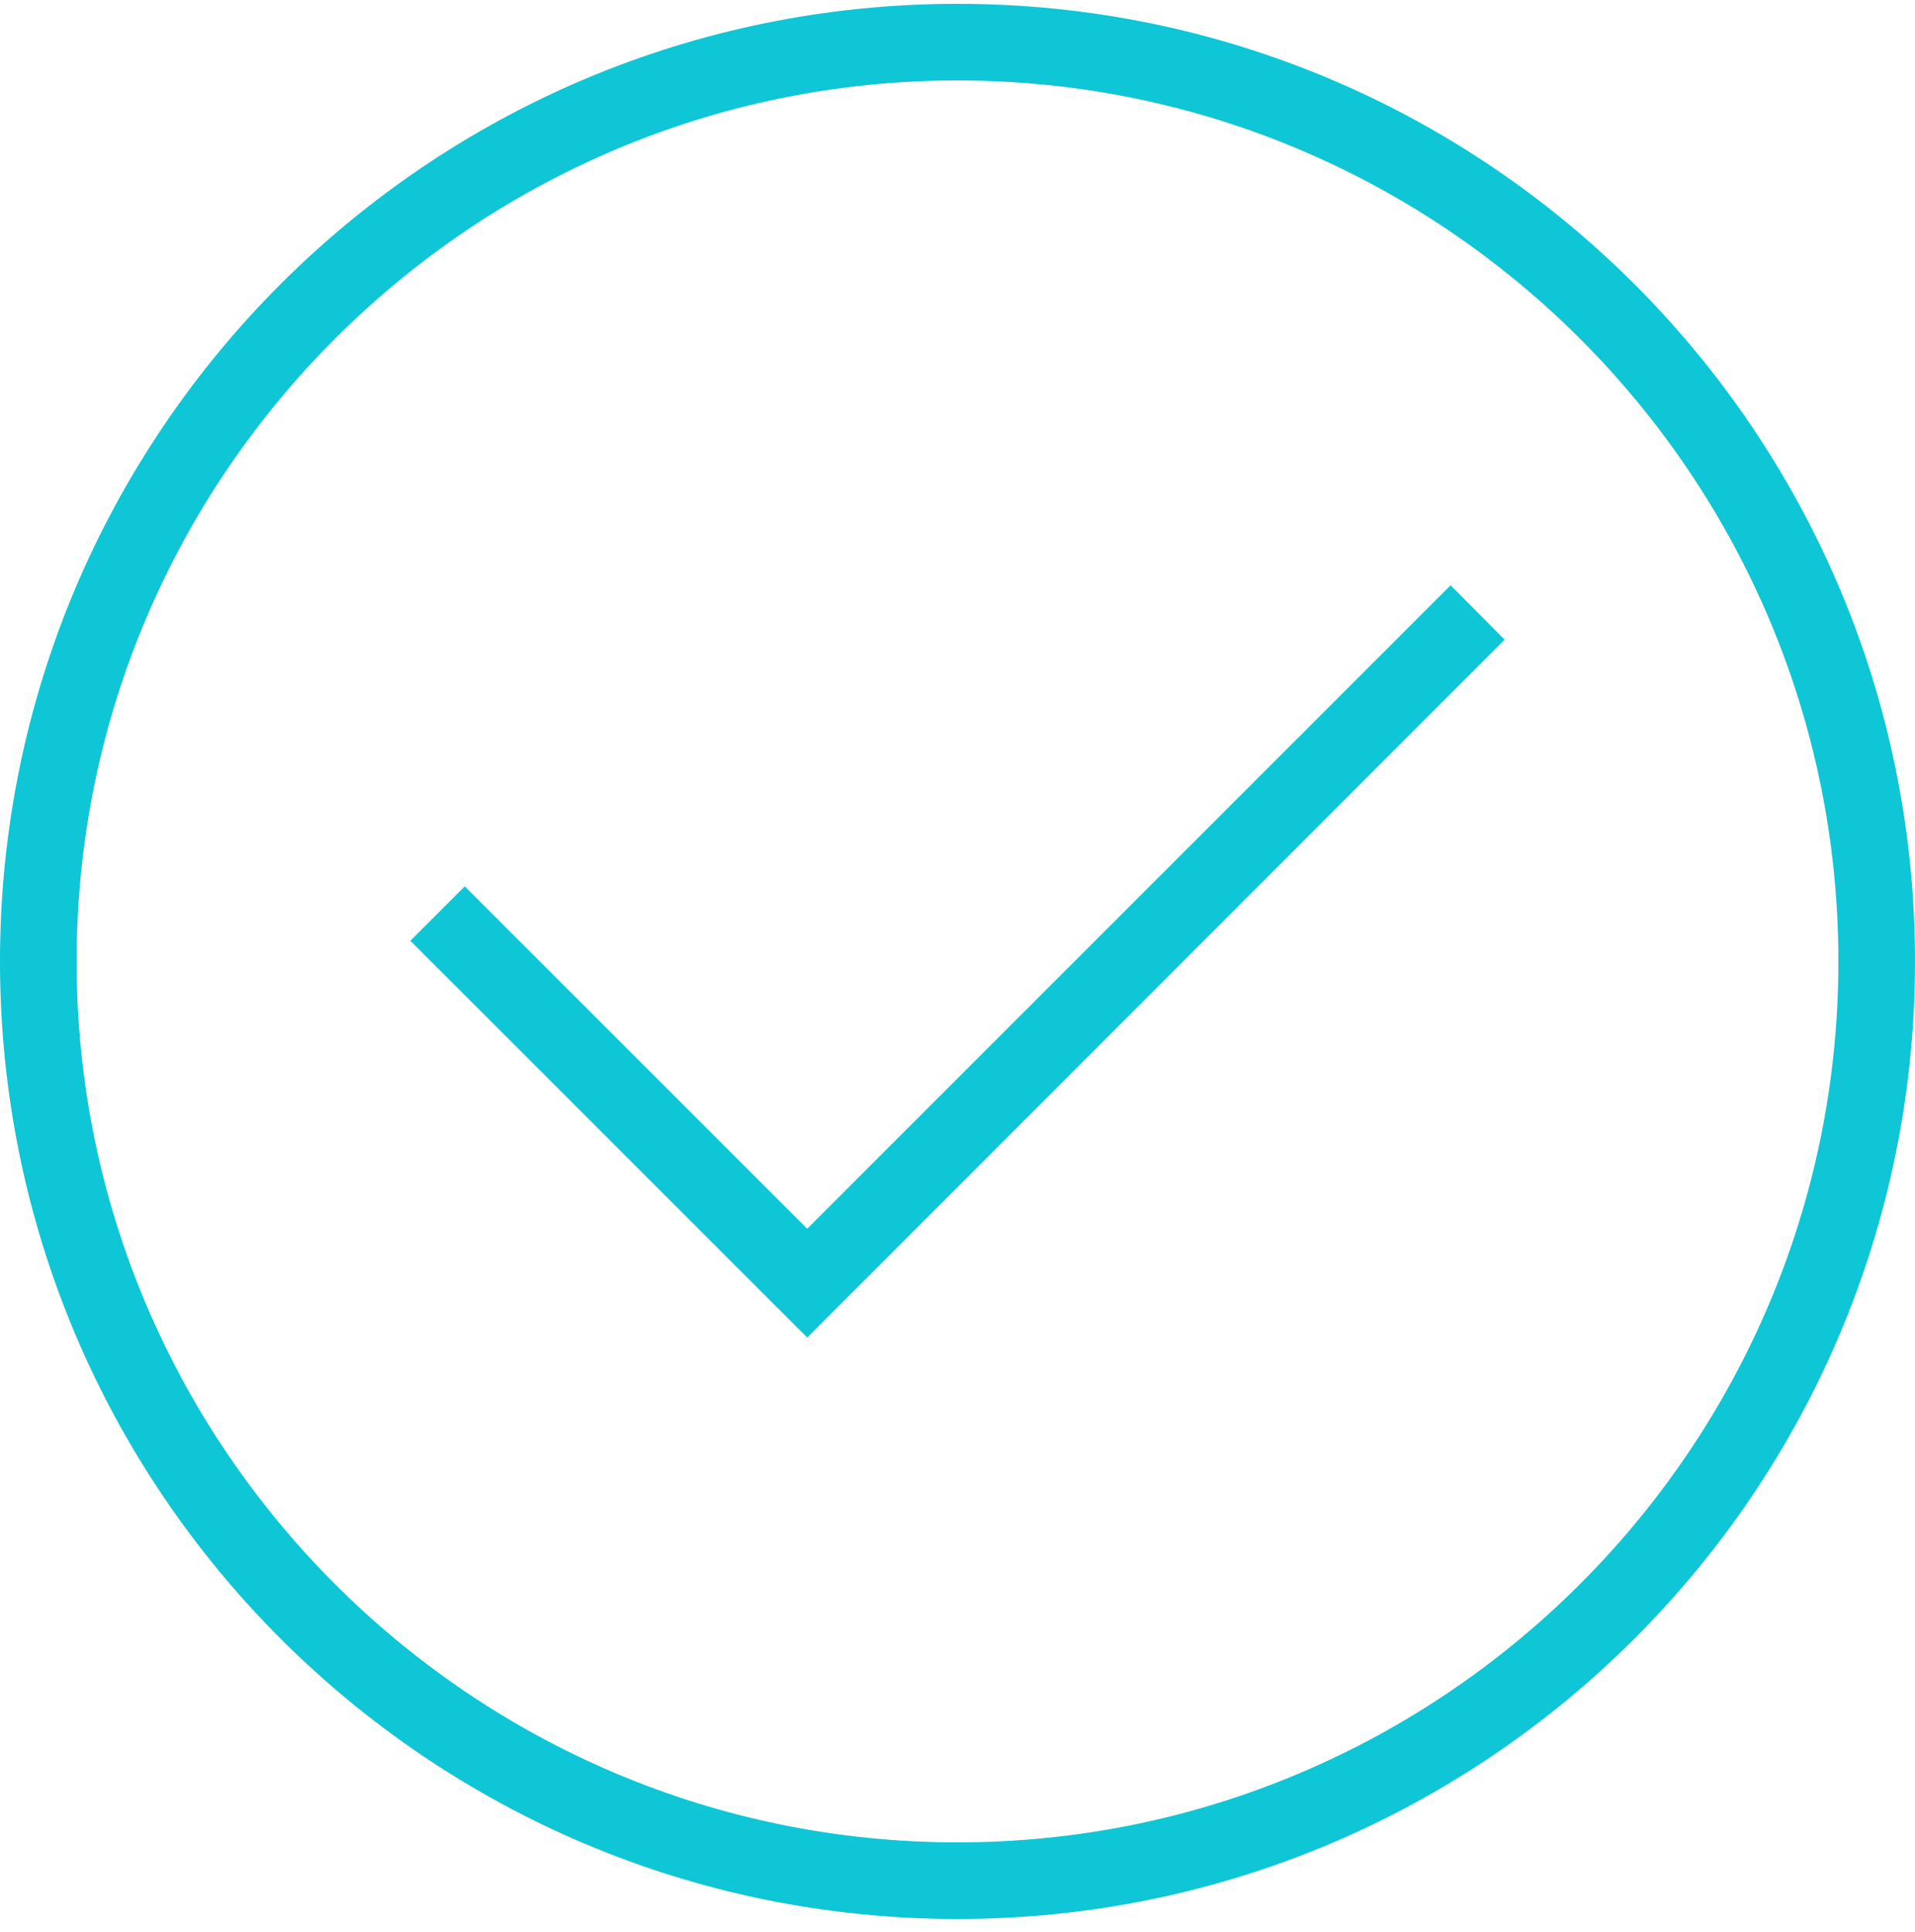
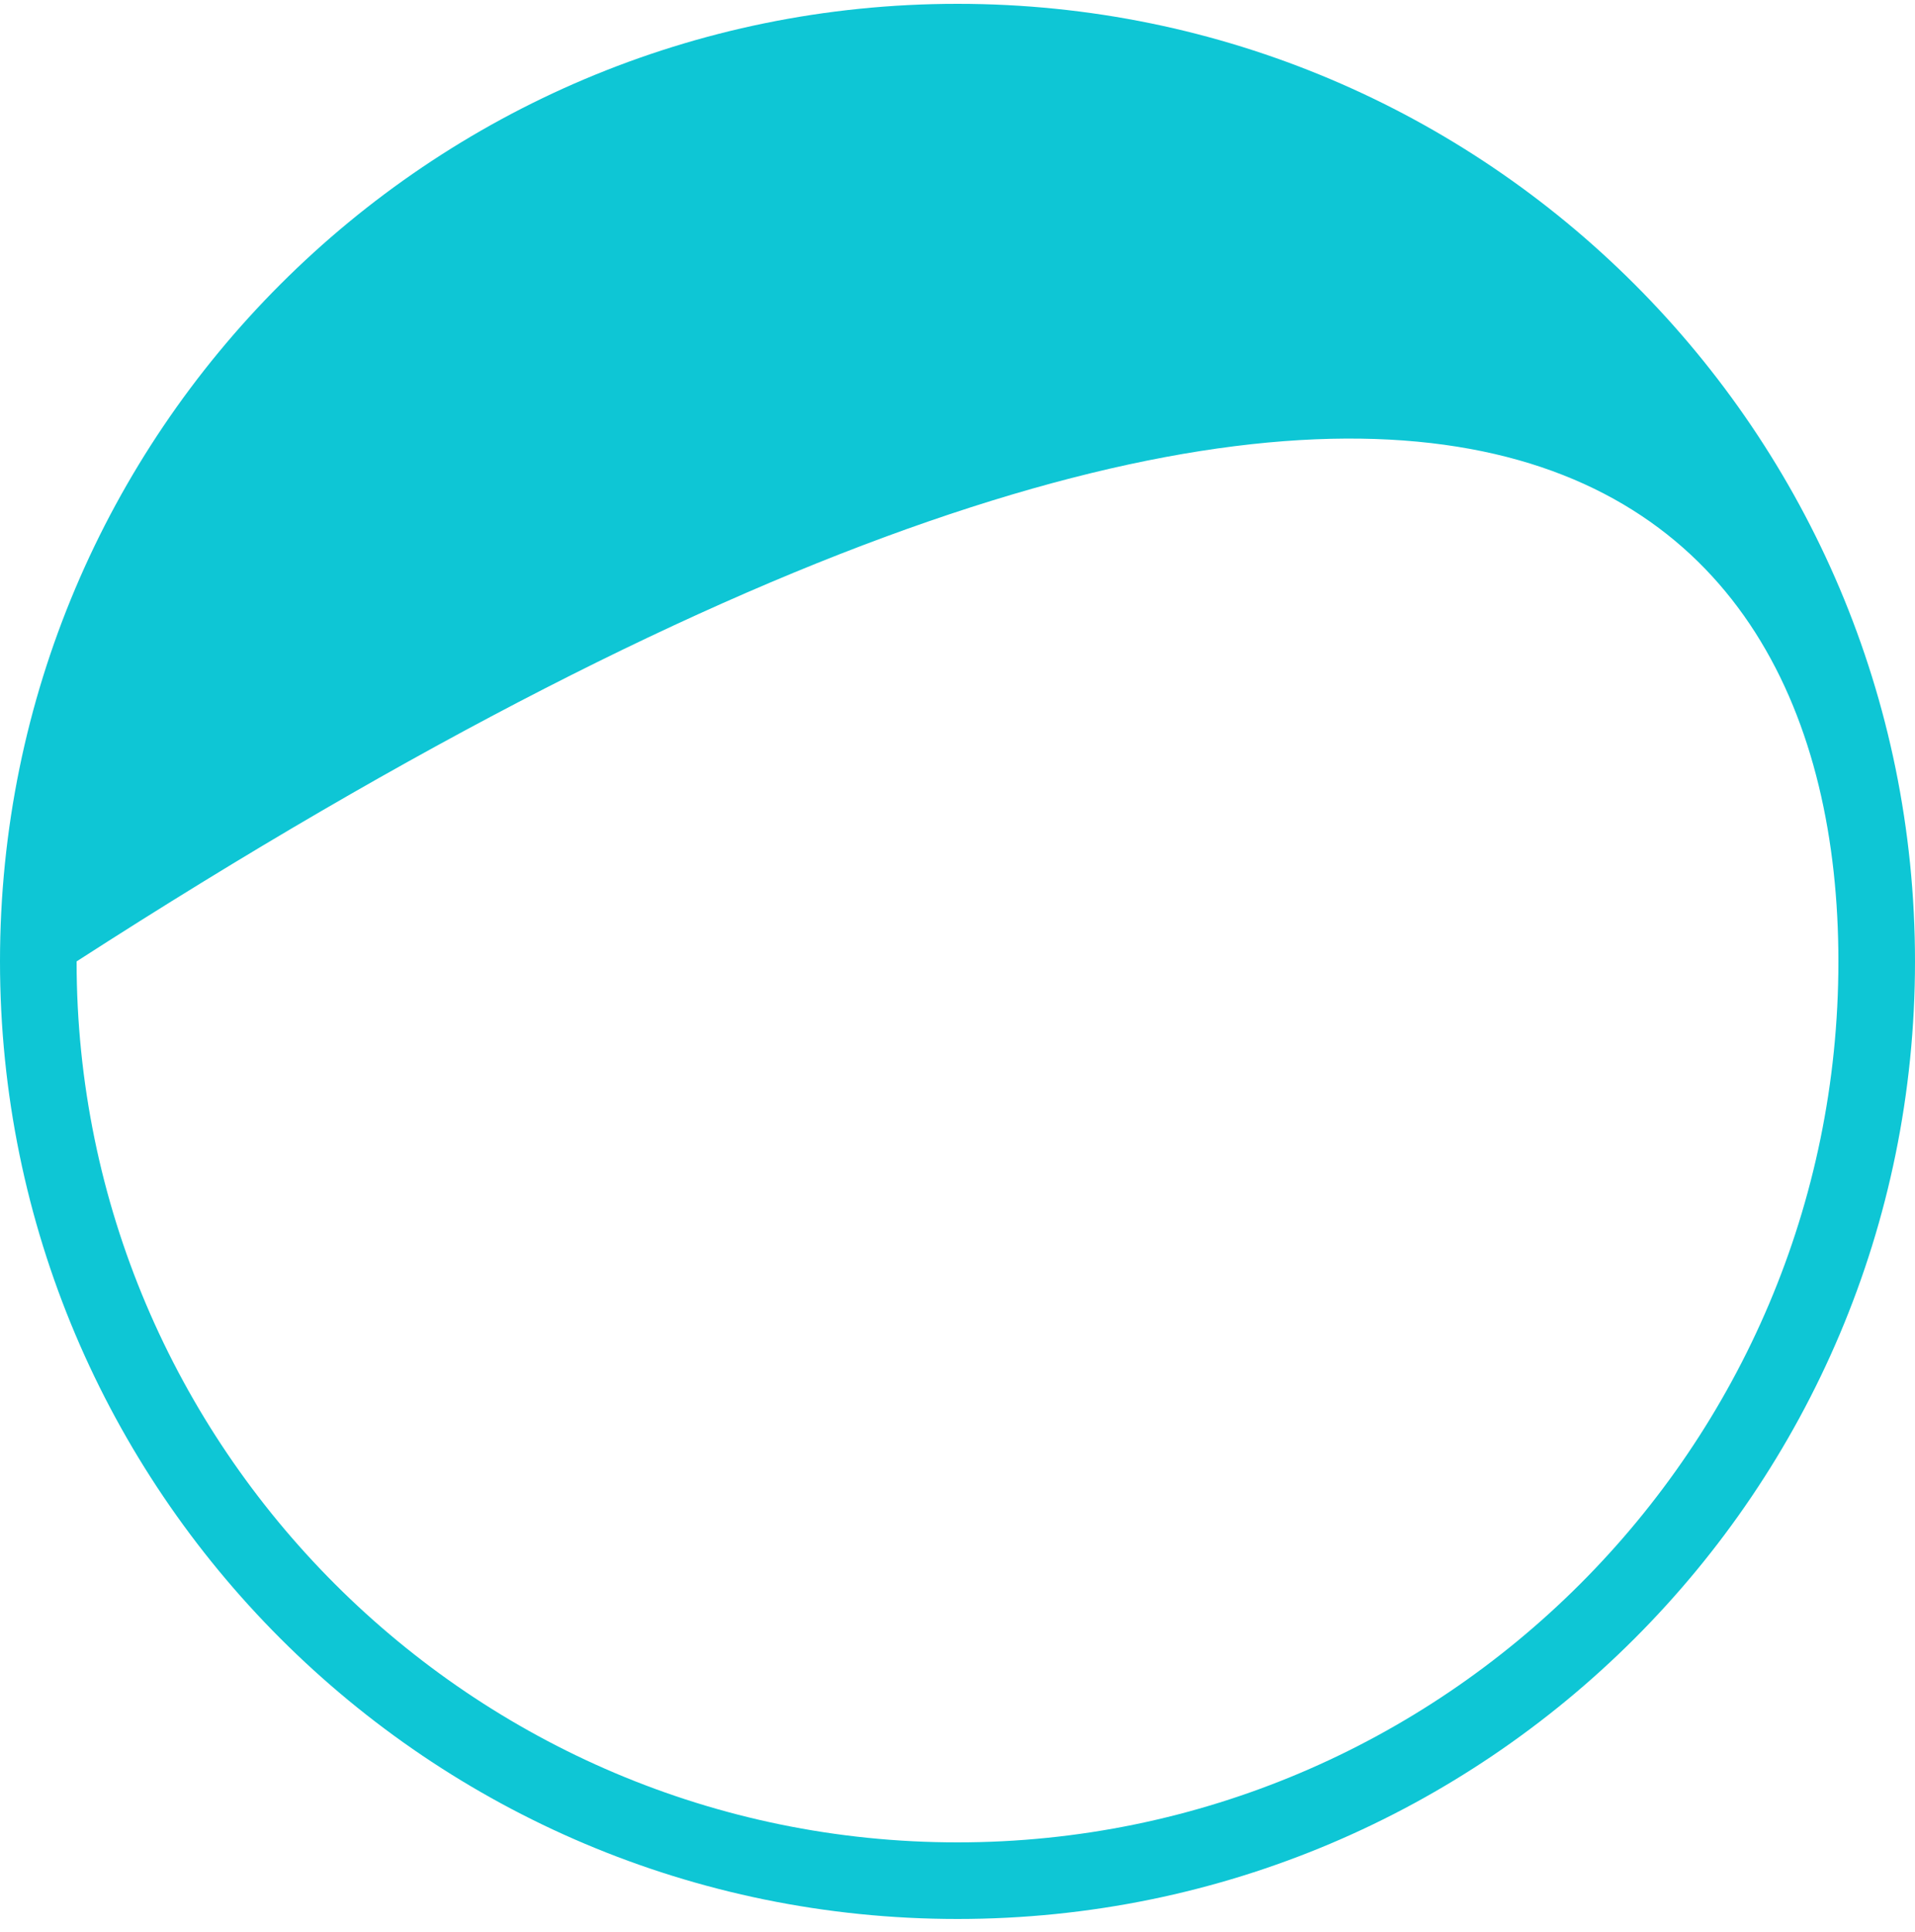
<svg xmlns="http://www.w3.org/2000/svg" width="115px" height="116px" viewBox="0 0 115 116" version="1.1">
  <title>form-success-modal-icon</title>
  <desc>Created with Sketch.</desc>
  <g id="Page-1" stroke="none" stroke-width="1" fill="none" fill-rule="evenodd">
    <g id="form-success-modal-icon" fill="#0EC6D5" fill-rule="nonzero">
-       <path d="M57.5,0.23 C25.74,0.23 0,25.971 0,57.73 C0,89.49 25.74,115.23 57.5,115.23 C89.26,115.23 115,89.49 115,57.73 C115,25.971 89.26,0.23 57.5,0.23 Z M57.5,110.63 C28.332,110.63 4.6,86.898 4.6,57.73 C4.6,28.562 28.332,4.83 57.5,4.83 C86.668,4.83 110.4,28.562 110.4,57.73 C110.4,86.898 86.668,110.63 57.5,110.63 Z" id="Shape" />
-       <polygon id="Path" points="87.112 35.145 48.475 73.784 27.91 53.224 24.644 56.489 48.475 80.316 90.356 38.41" />
+       <path d="M57.5,0.23 C25.74,0.23 0,25.971 0,57.73 C0,89.49 25.74,115.23 57.5,115.23 C89.26,115.23 115,89.49 115,57.73 C115,25.971 89.26,0.23 57.5,0.23 Z M57.5,110.63 C28.332,110.63 4.6,86.898 4.6,57.73 C86.668,4.83 110.4,28.562 110.4,57.73 C110.4,86.898 86.668,110.63 57.5,110.63 Z" id="Shape" />
    </g>
  </g>
</svg>